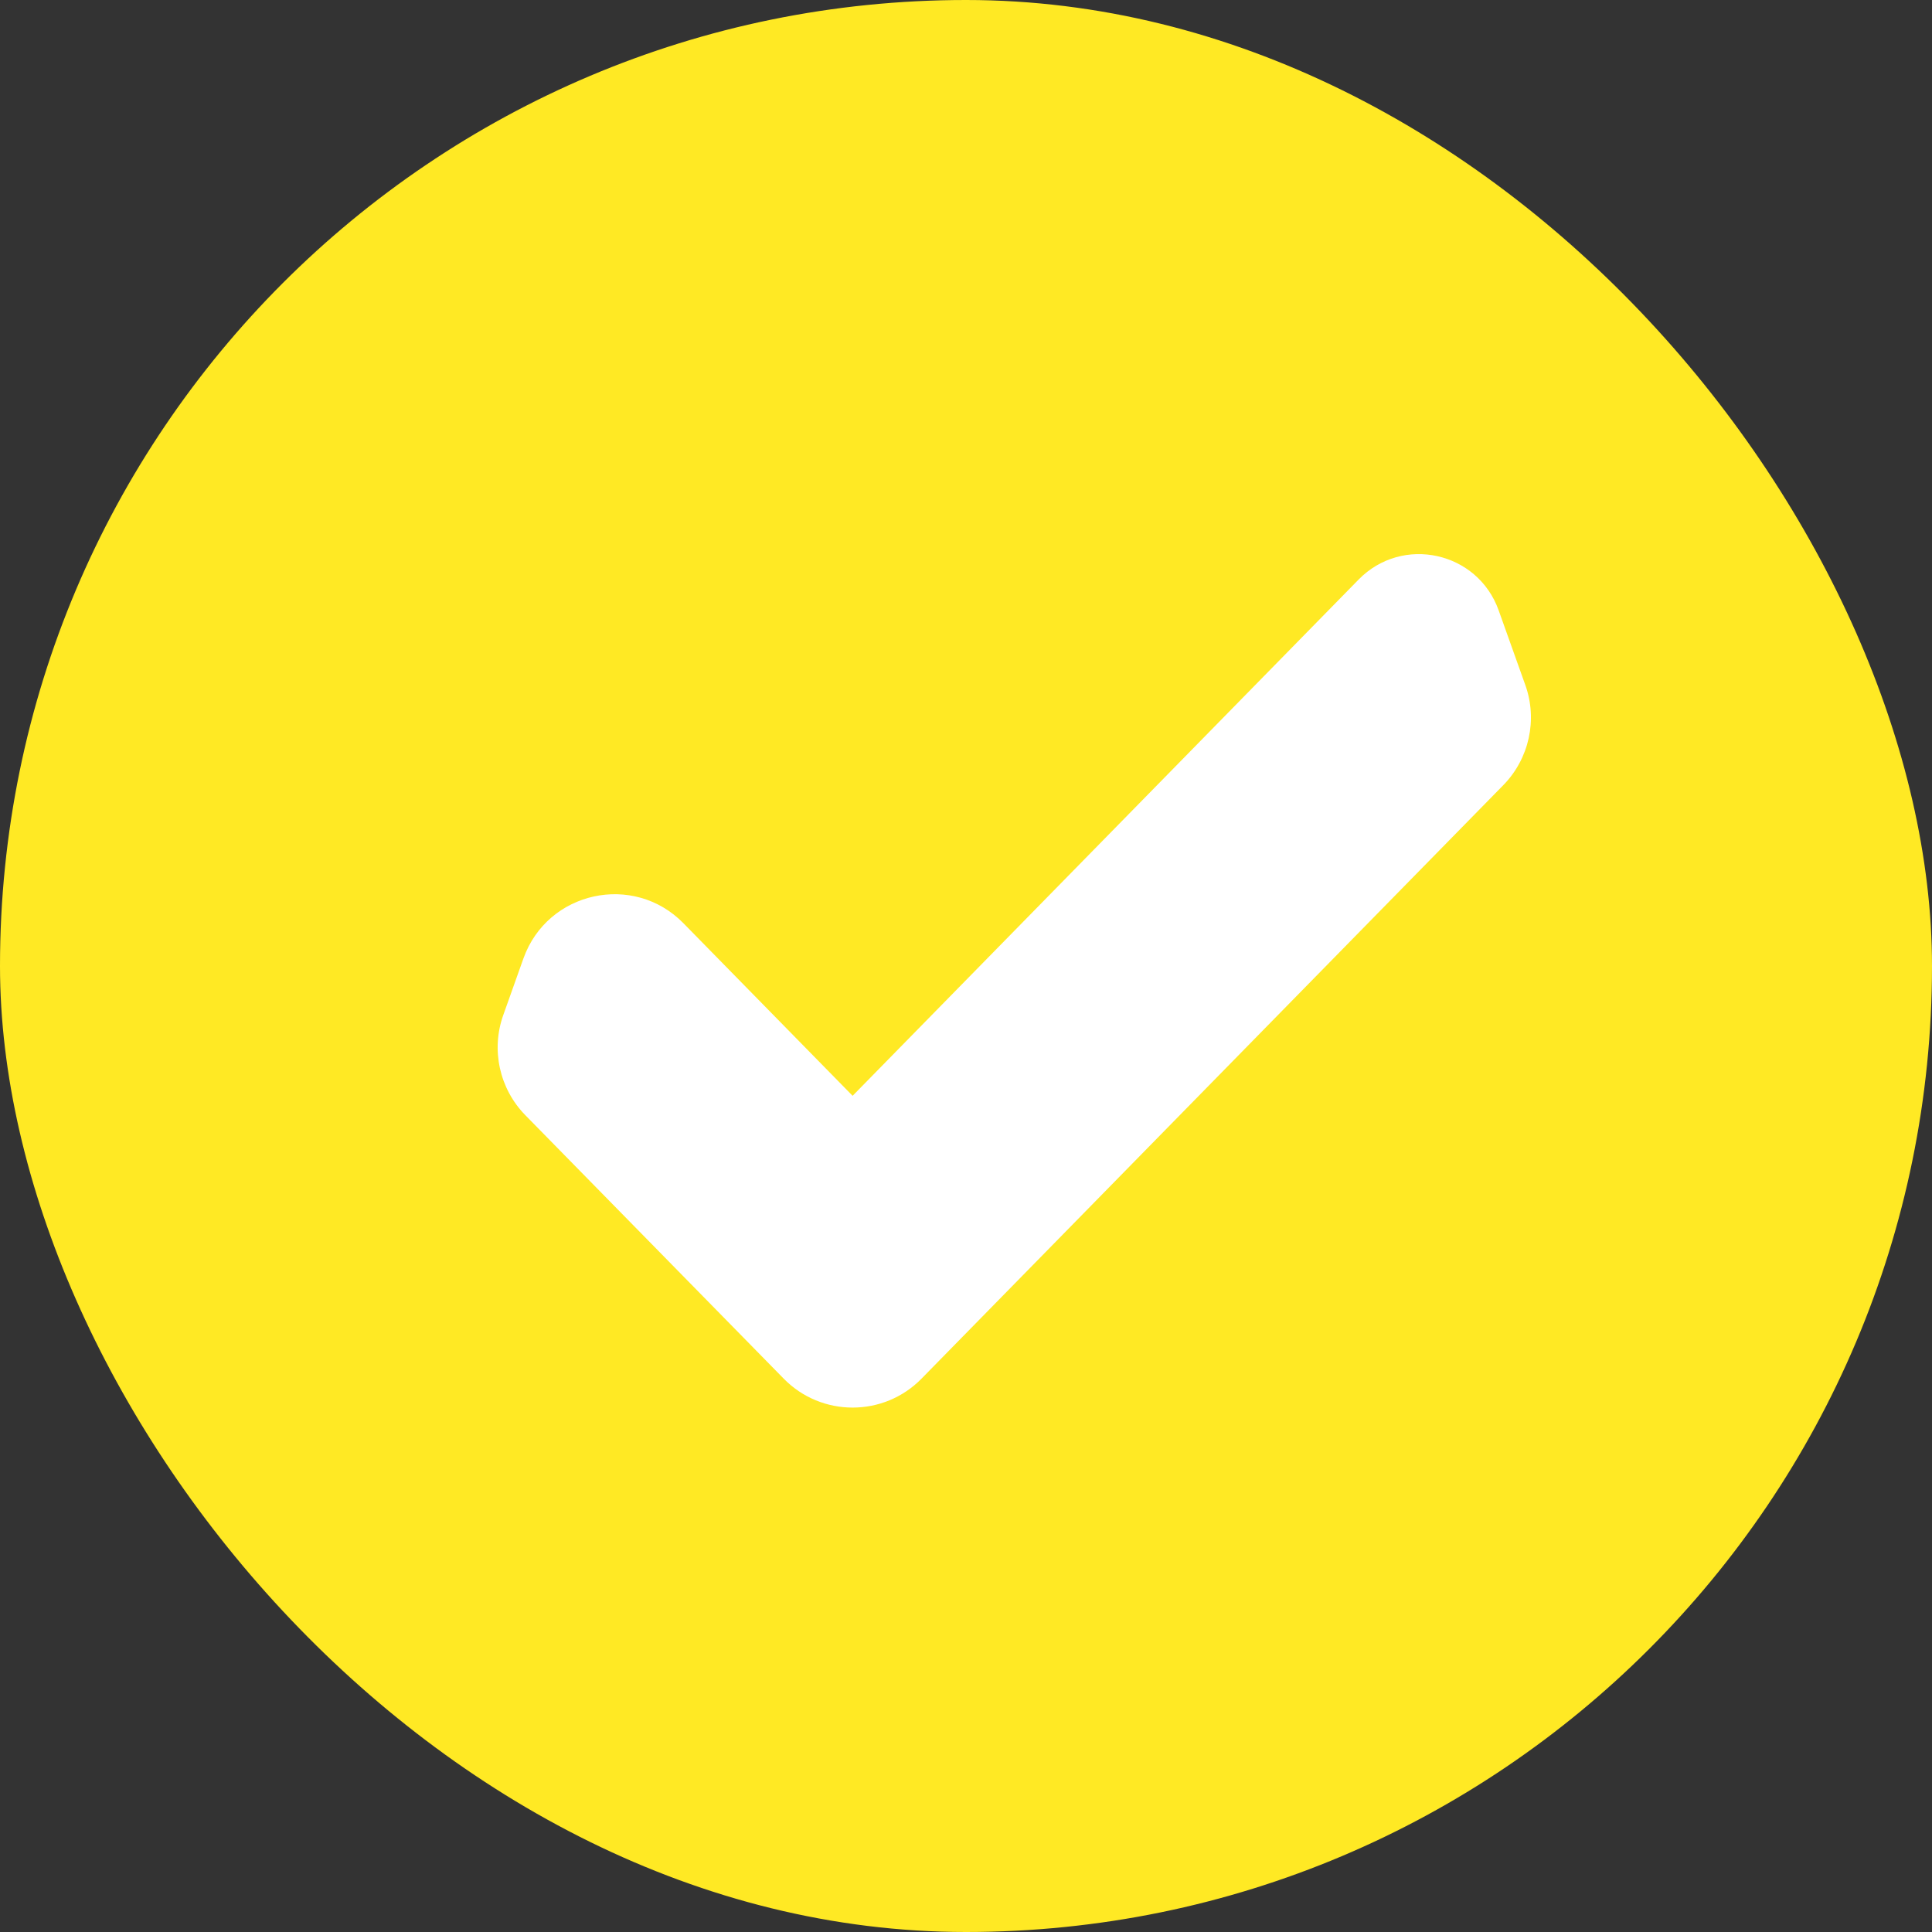
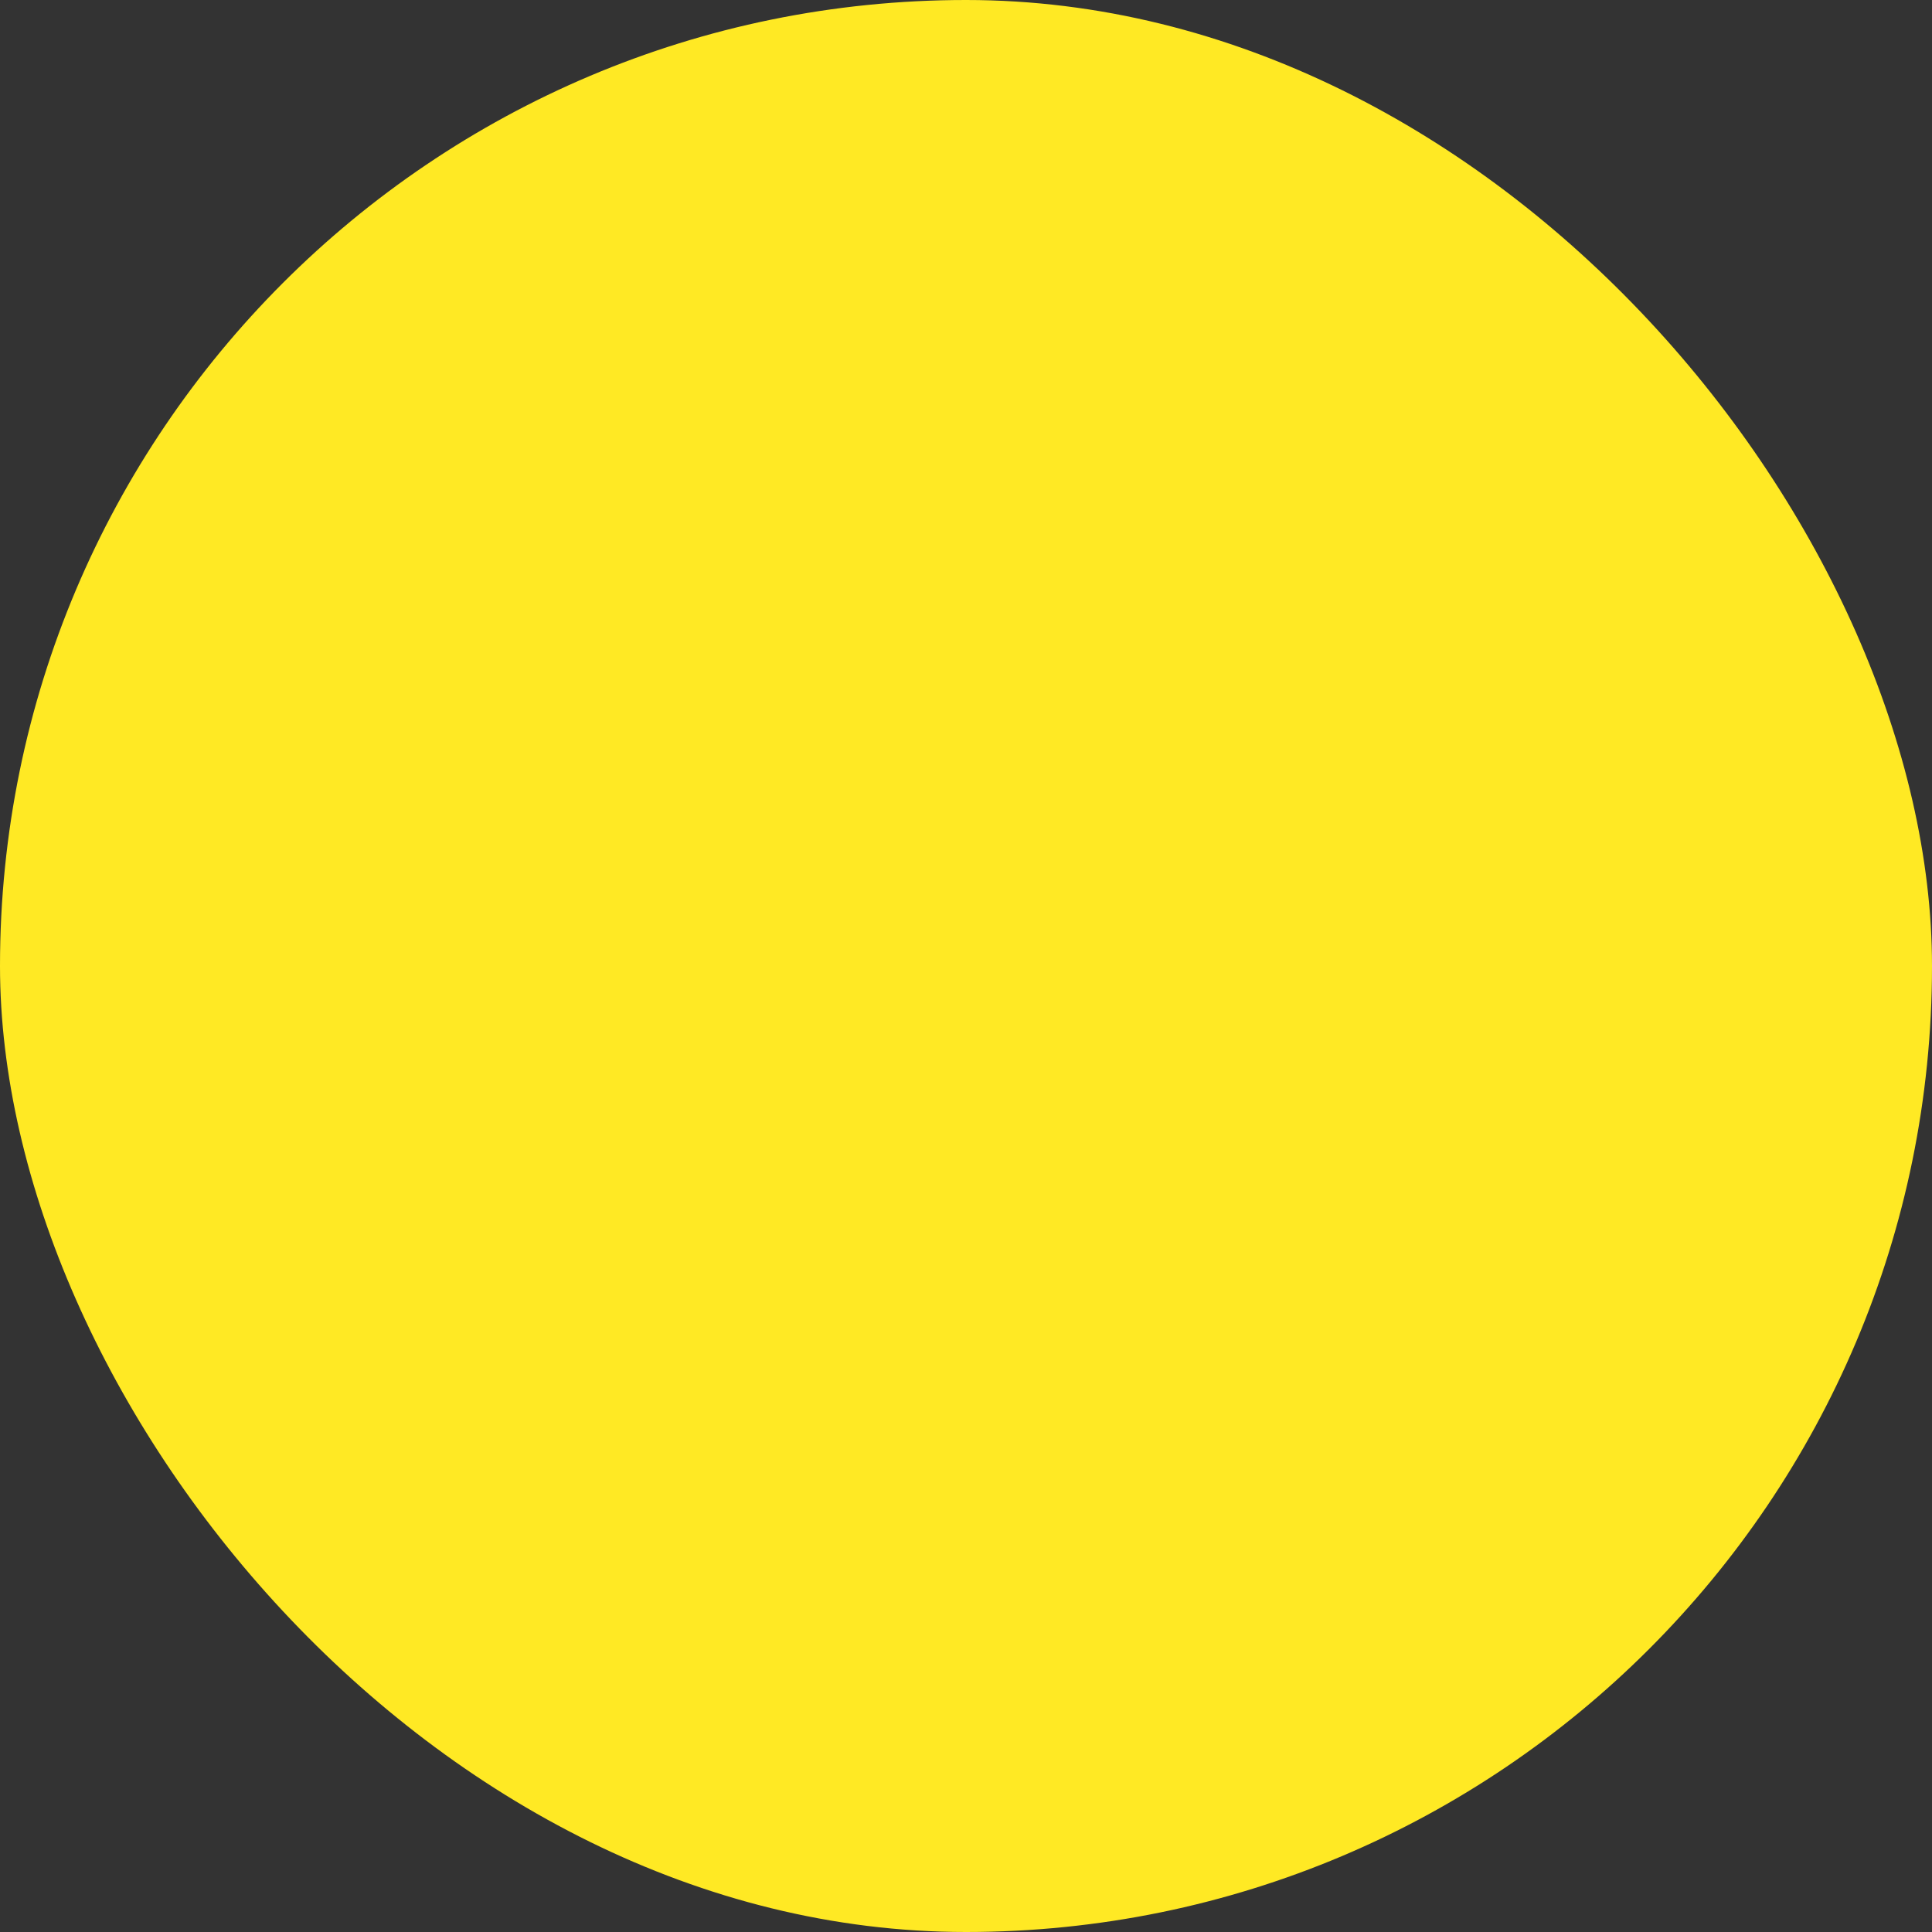
<svg xmlns="http://www.w3.org/2000/svg" width="16" height="16" viewBox="0 0 16 16" fill="none">
  <rect x="0" y="0" width="16" height="16" fill="#333333" stroke="none" />
  <rect width="16" height="16" rx="8" fill="#FFE924" />
-   <path d="M7.061 9.075L5.66 7.646C5.247 7.224 4.534 7.38 4.335 7.937L4.168 8.406C4.065 8.694 4.136 9.016 4.35 9.235L6.49 11.417C6.803 11.737 7.319 11.737 7.632 11.417L12.45 6.502C12.664 6.283 12.735 5.961 12.632 5.673L12.411 5.054C12.237 4.567 11.614 4.43 11.252 4.799L7.061 9.075Z" fill="white" />
</svg>